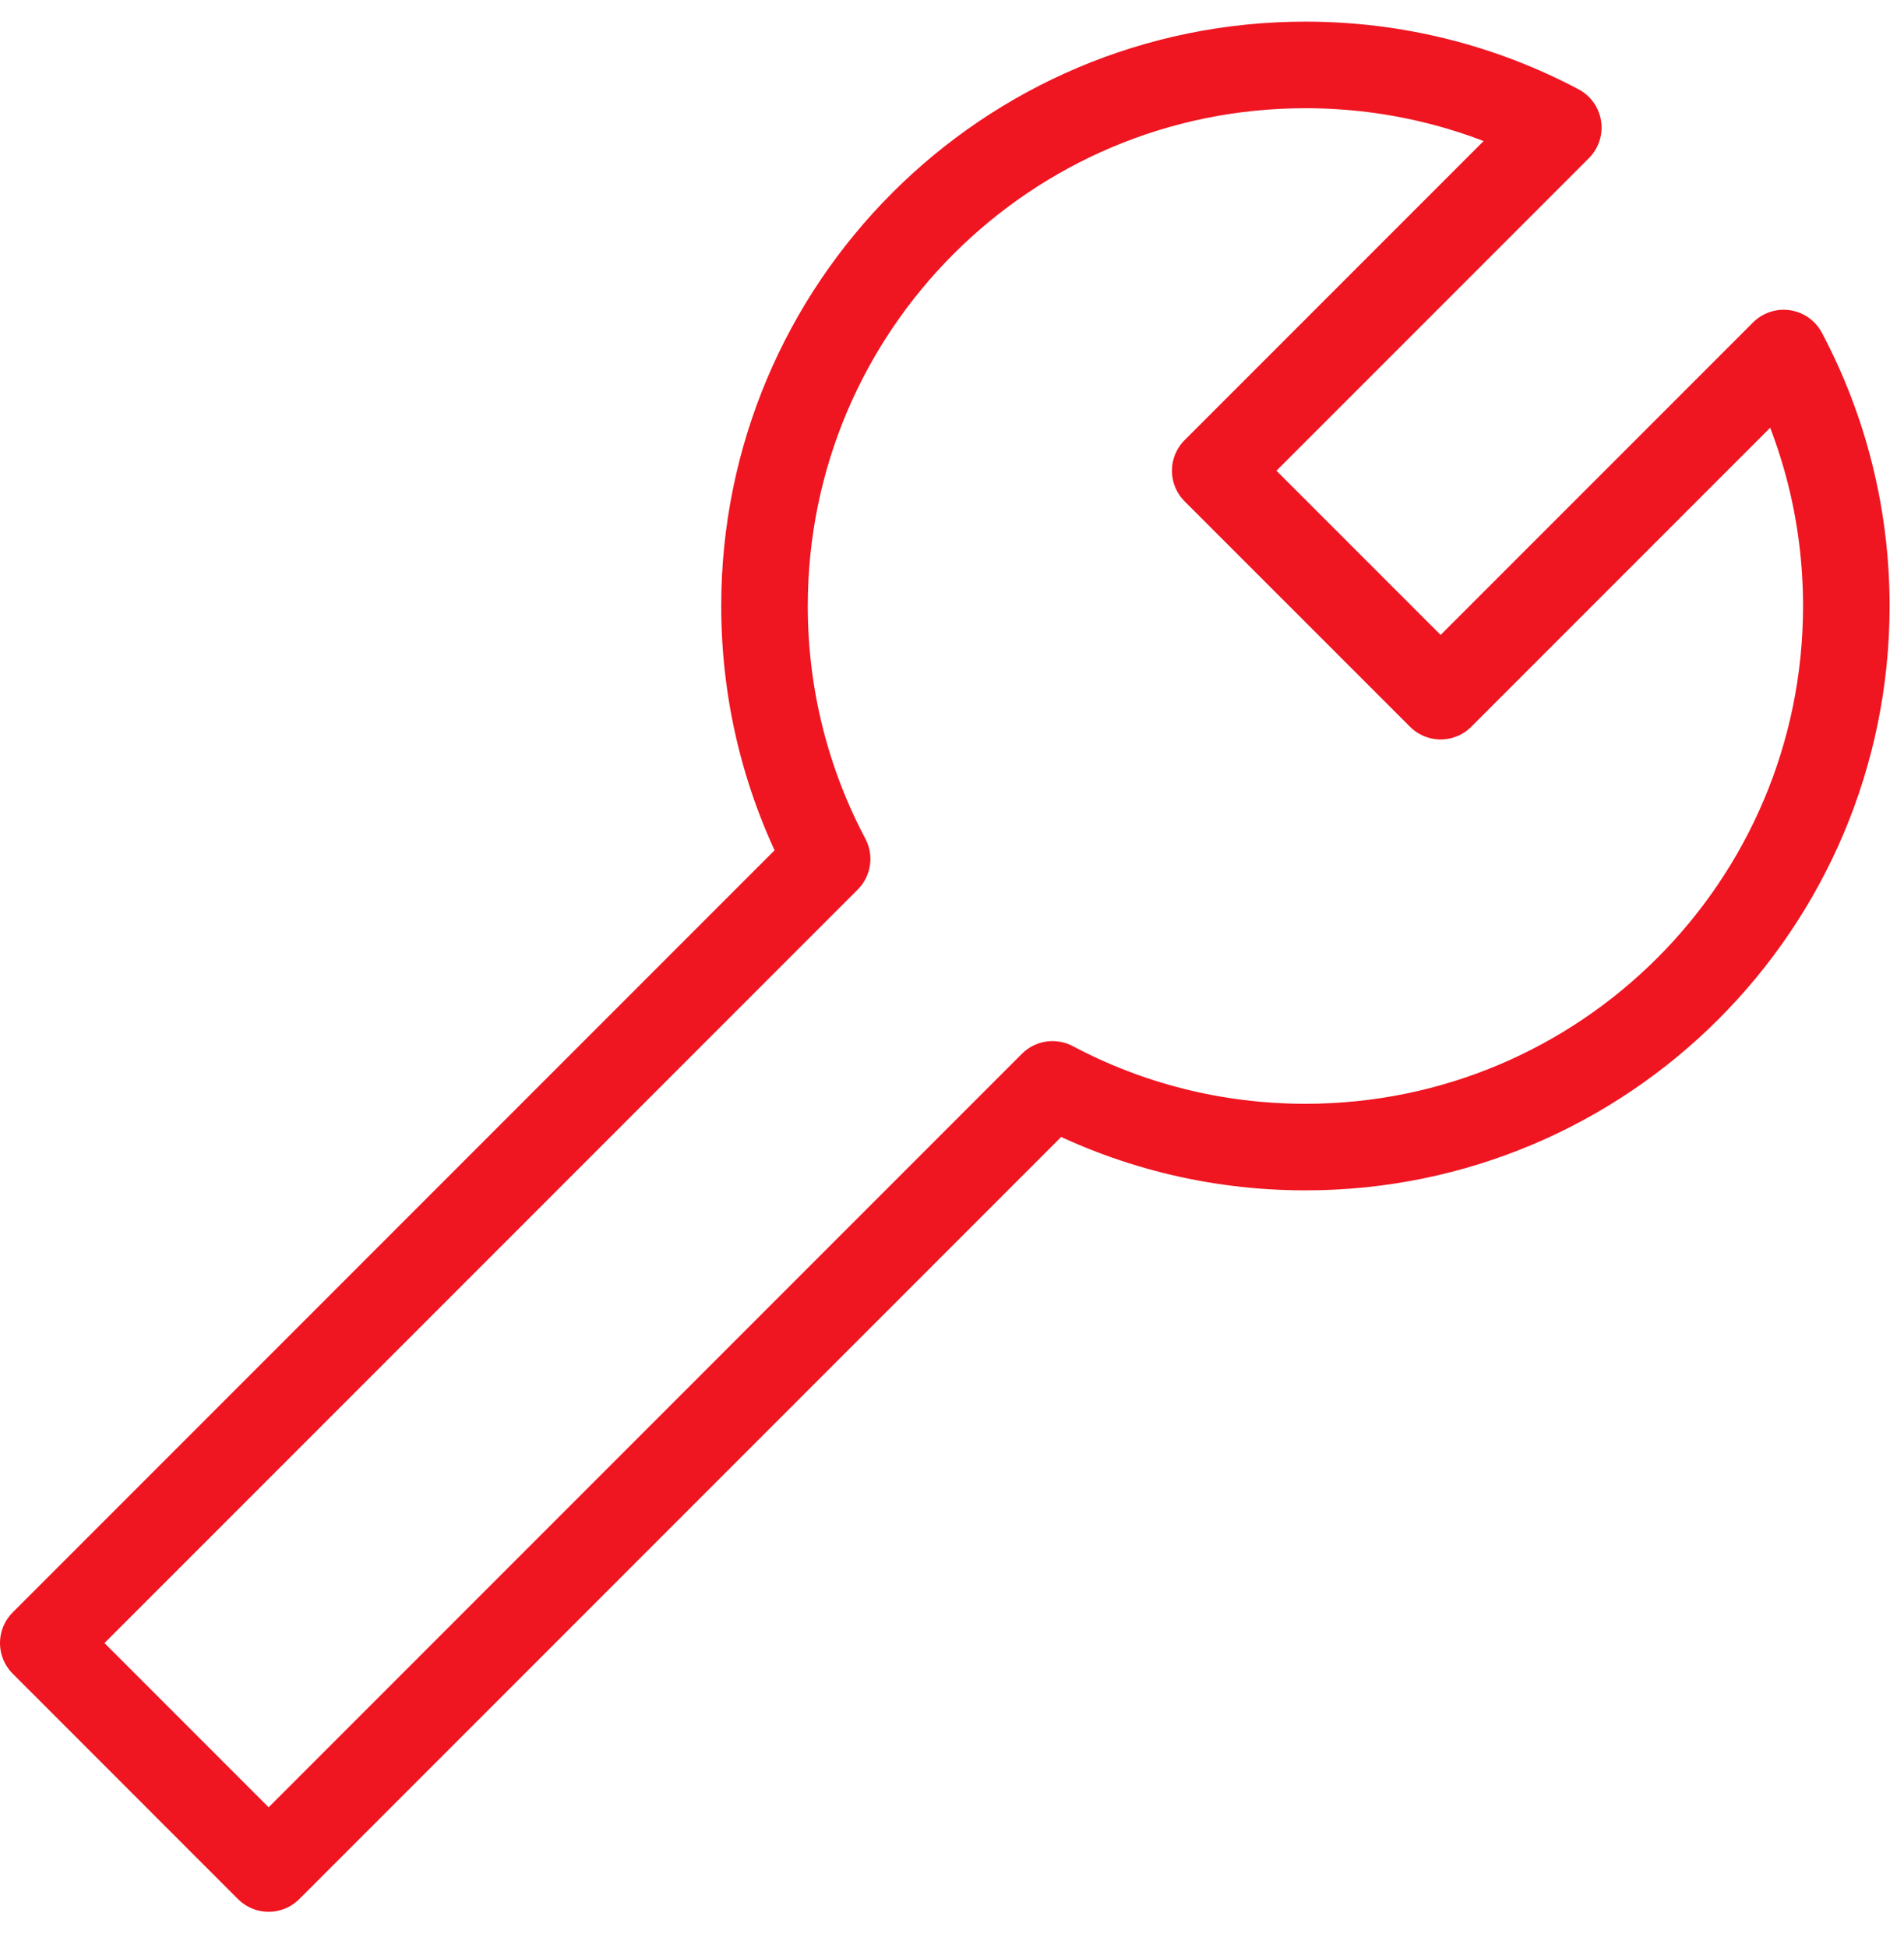
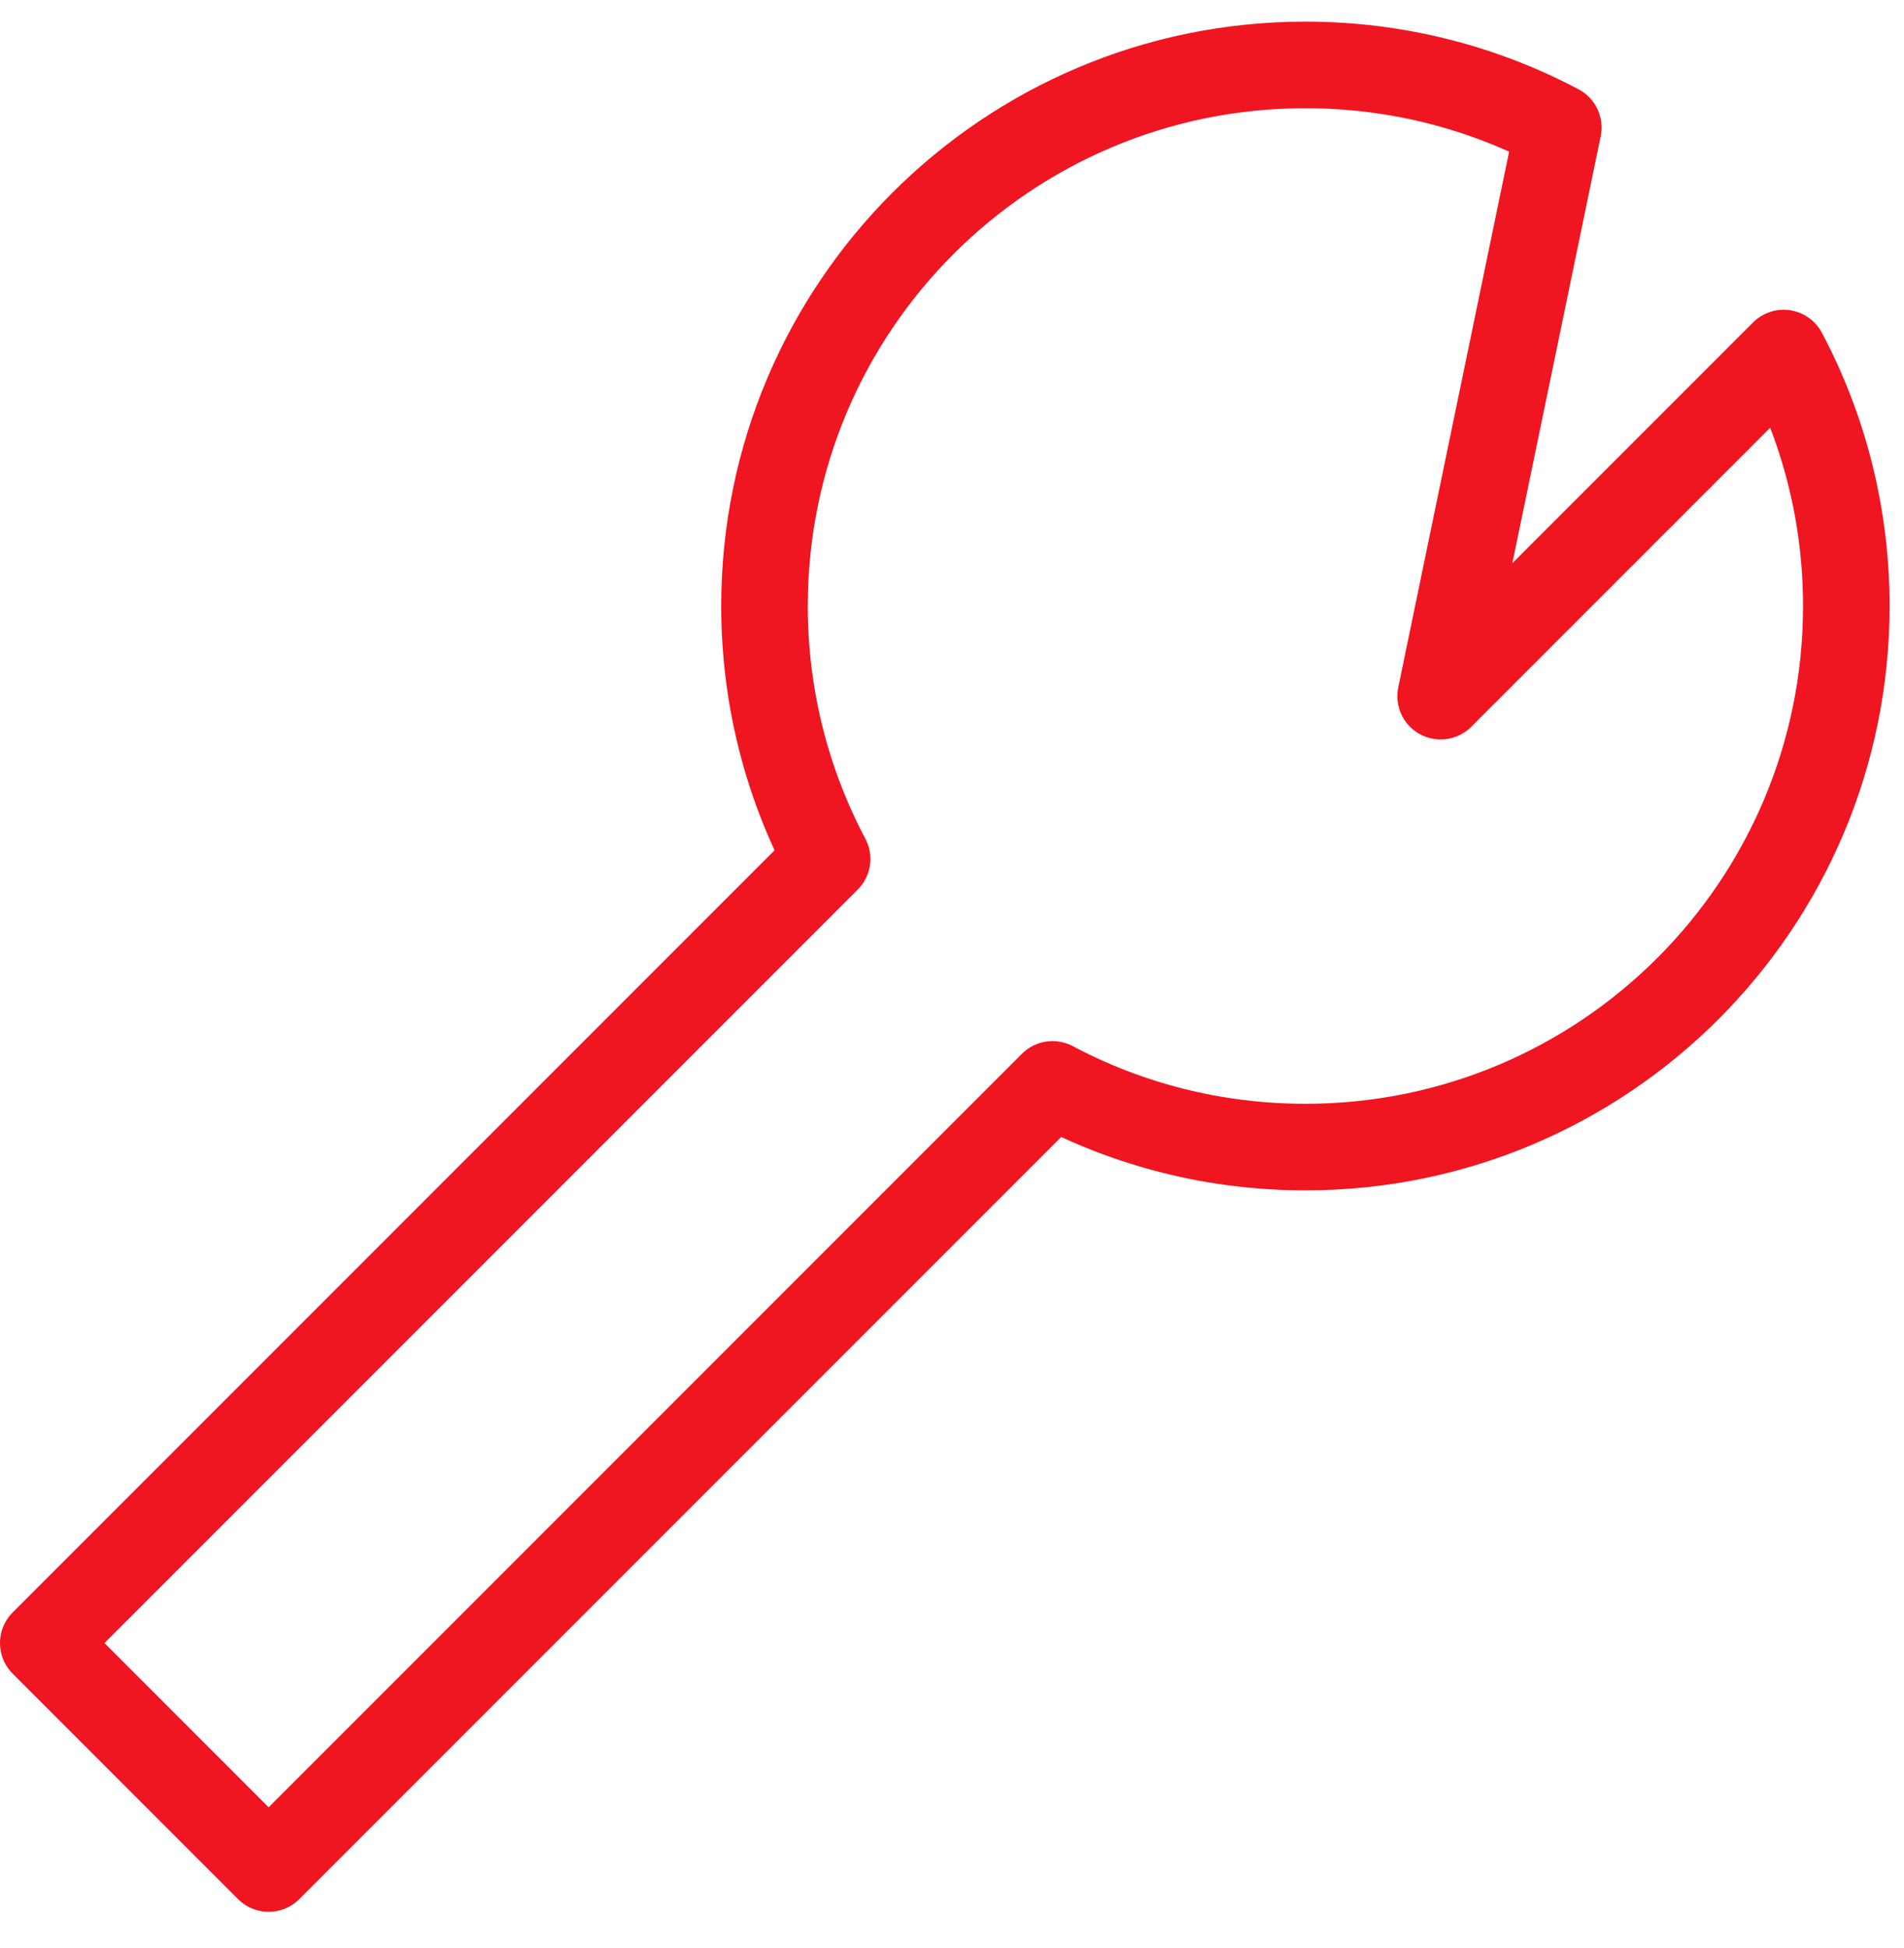
<svg xmlns="http://www.w3.org/2000/svg" width="44" height="45" viewBox="0 0 44 45" fill="none">
-   <path d="M42.667 14C42.667 20.904 37.07 26.5 30.167 26.5C28.055 26.5 26.067 25.977 24.323 25.052L6.208 43.167L1 37.958L19.114 19.844C18.19 18.1 17.667 16.111 17.667 14C17.667 7.096 23.263 1.5 30.167 1.5C32.278 1.5 34.267 2.023 36.011 2.947L28.083 10.875L33.292 16.083L41.219 8.156C42.143 9.9 42.667 11.889 42.667 14Z" stroke="#EF1521" stroke-width="2" stroke-linecap="round" stroke-linejoin="round" />
+   <path d="M42.667 14C42.667 20.904 37.07 26.5 30.167 26.5C28.055 26.5 26.067 25.977 24.323 25.052L6.208 43.167L1 37.958L19.114 19.844C18.19 18.1 17.667 16.111 17.667 14C17.667 7.096 23.263 1.5 30.167 1.5C32.278 1.5 34.267 2.023 36.011 2.947L33.292 16.083L41.219 8.156C42.143 9.9 42.667 11.889 42.667 14Z" stroke="#EF1521" stroke-width="2" stroke-linecap="round" stroke-linejoin="round" />
</svg>